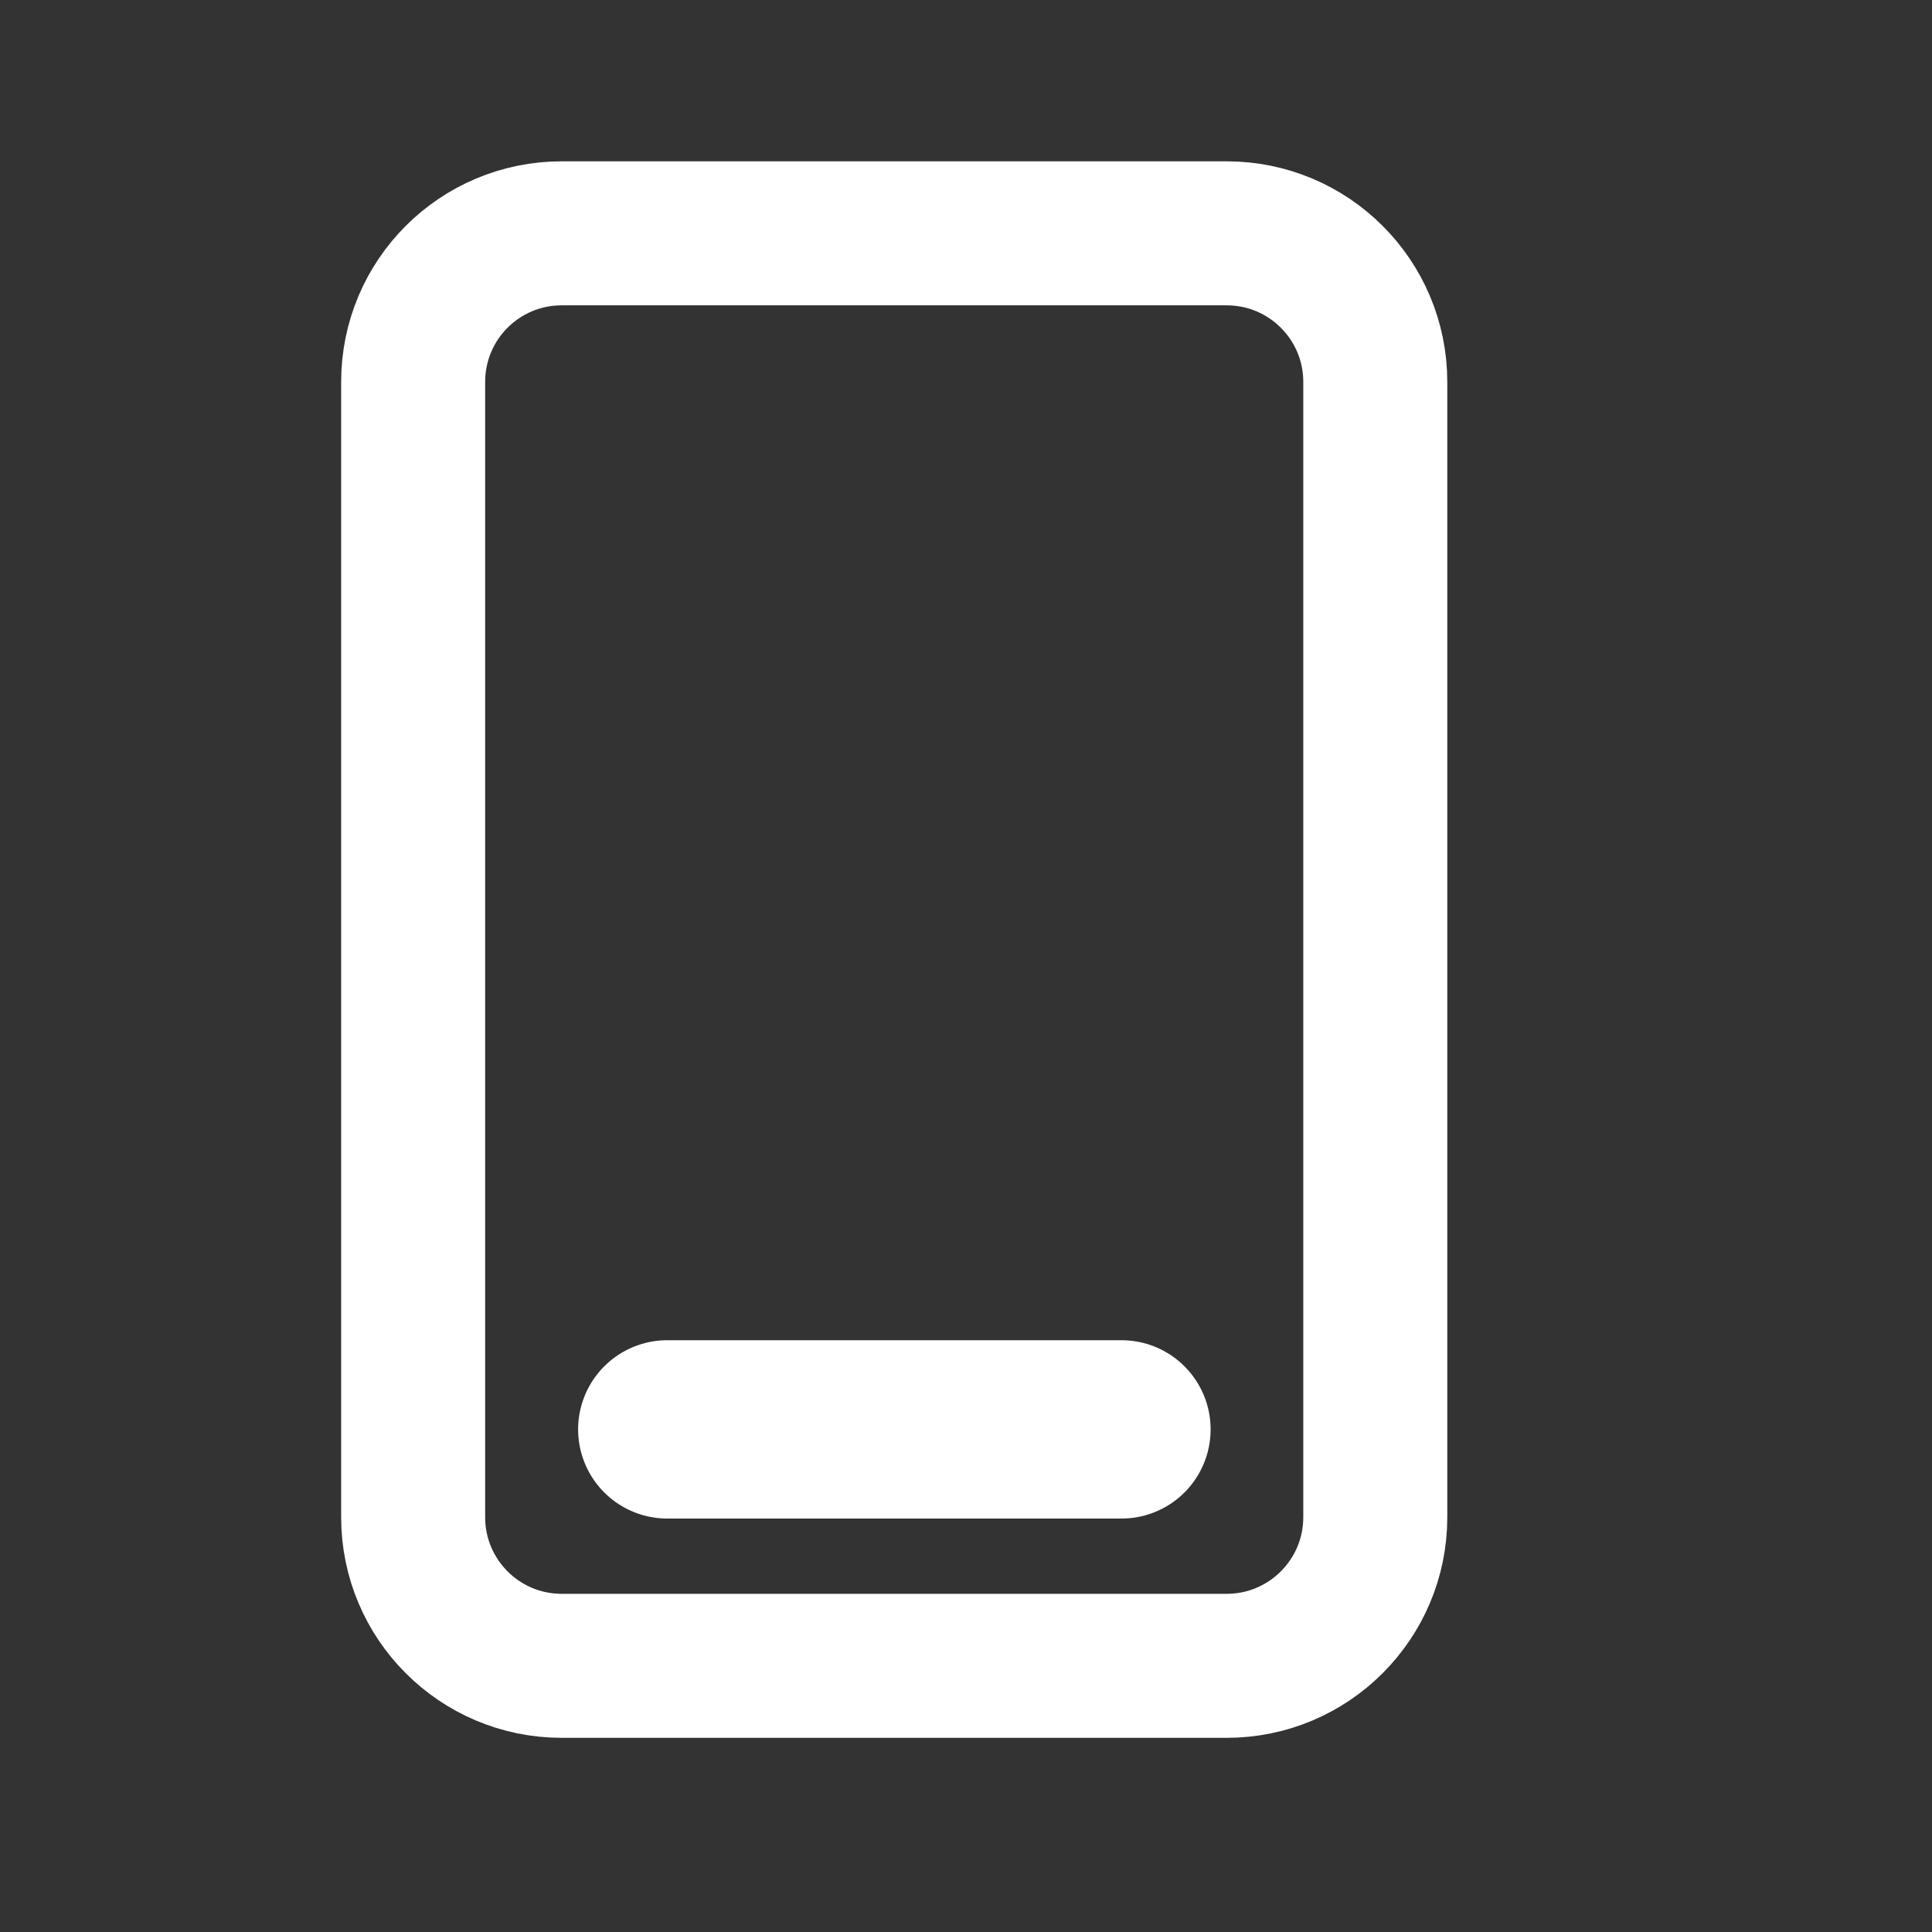
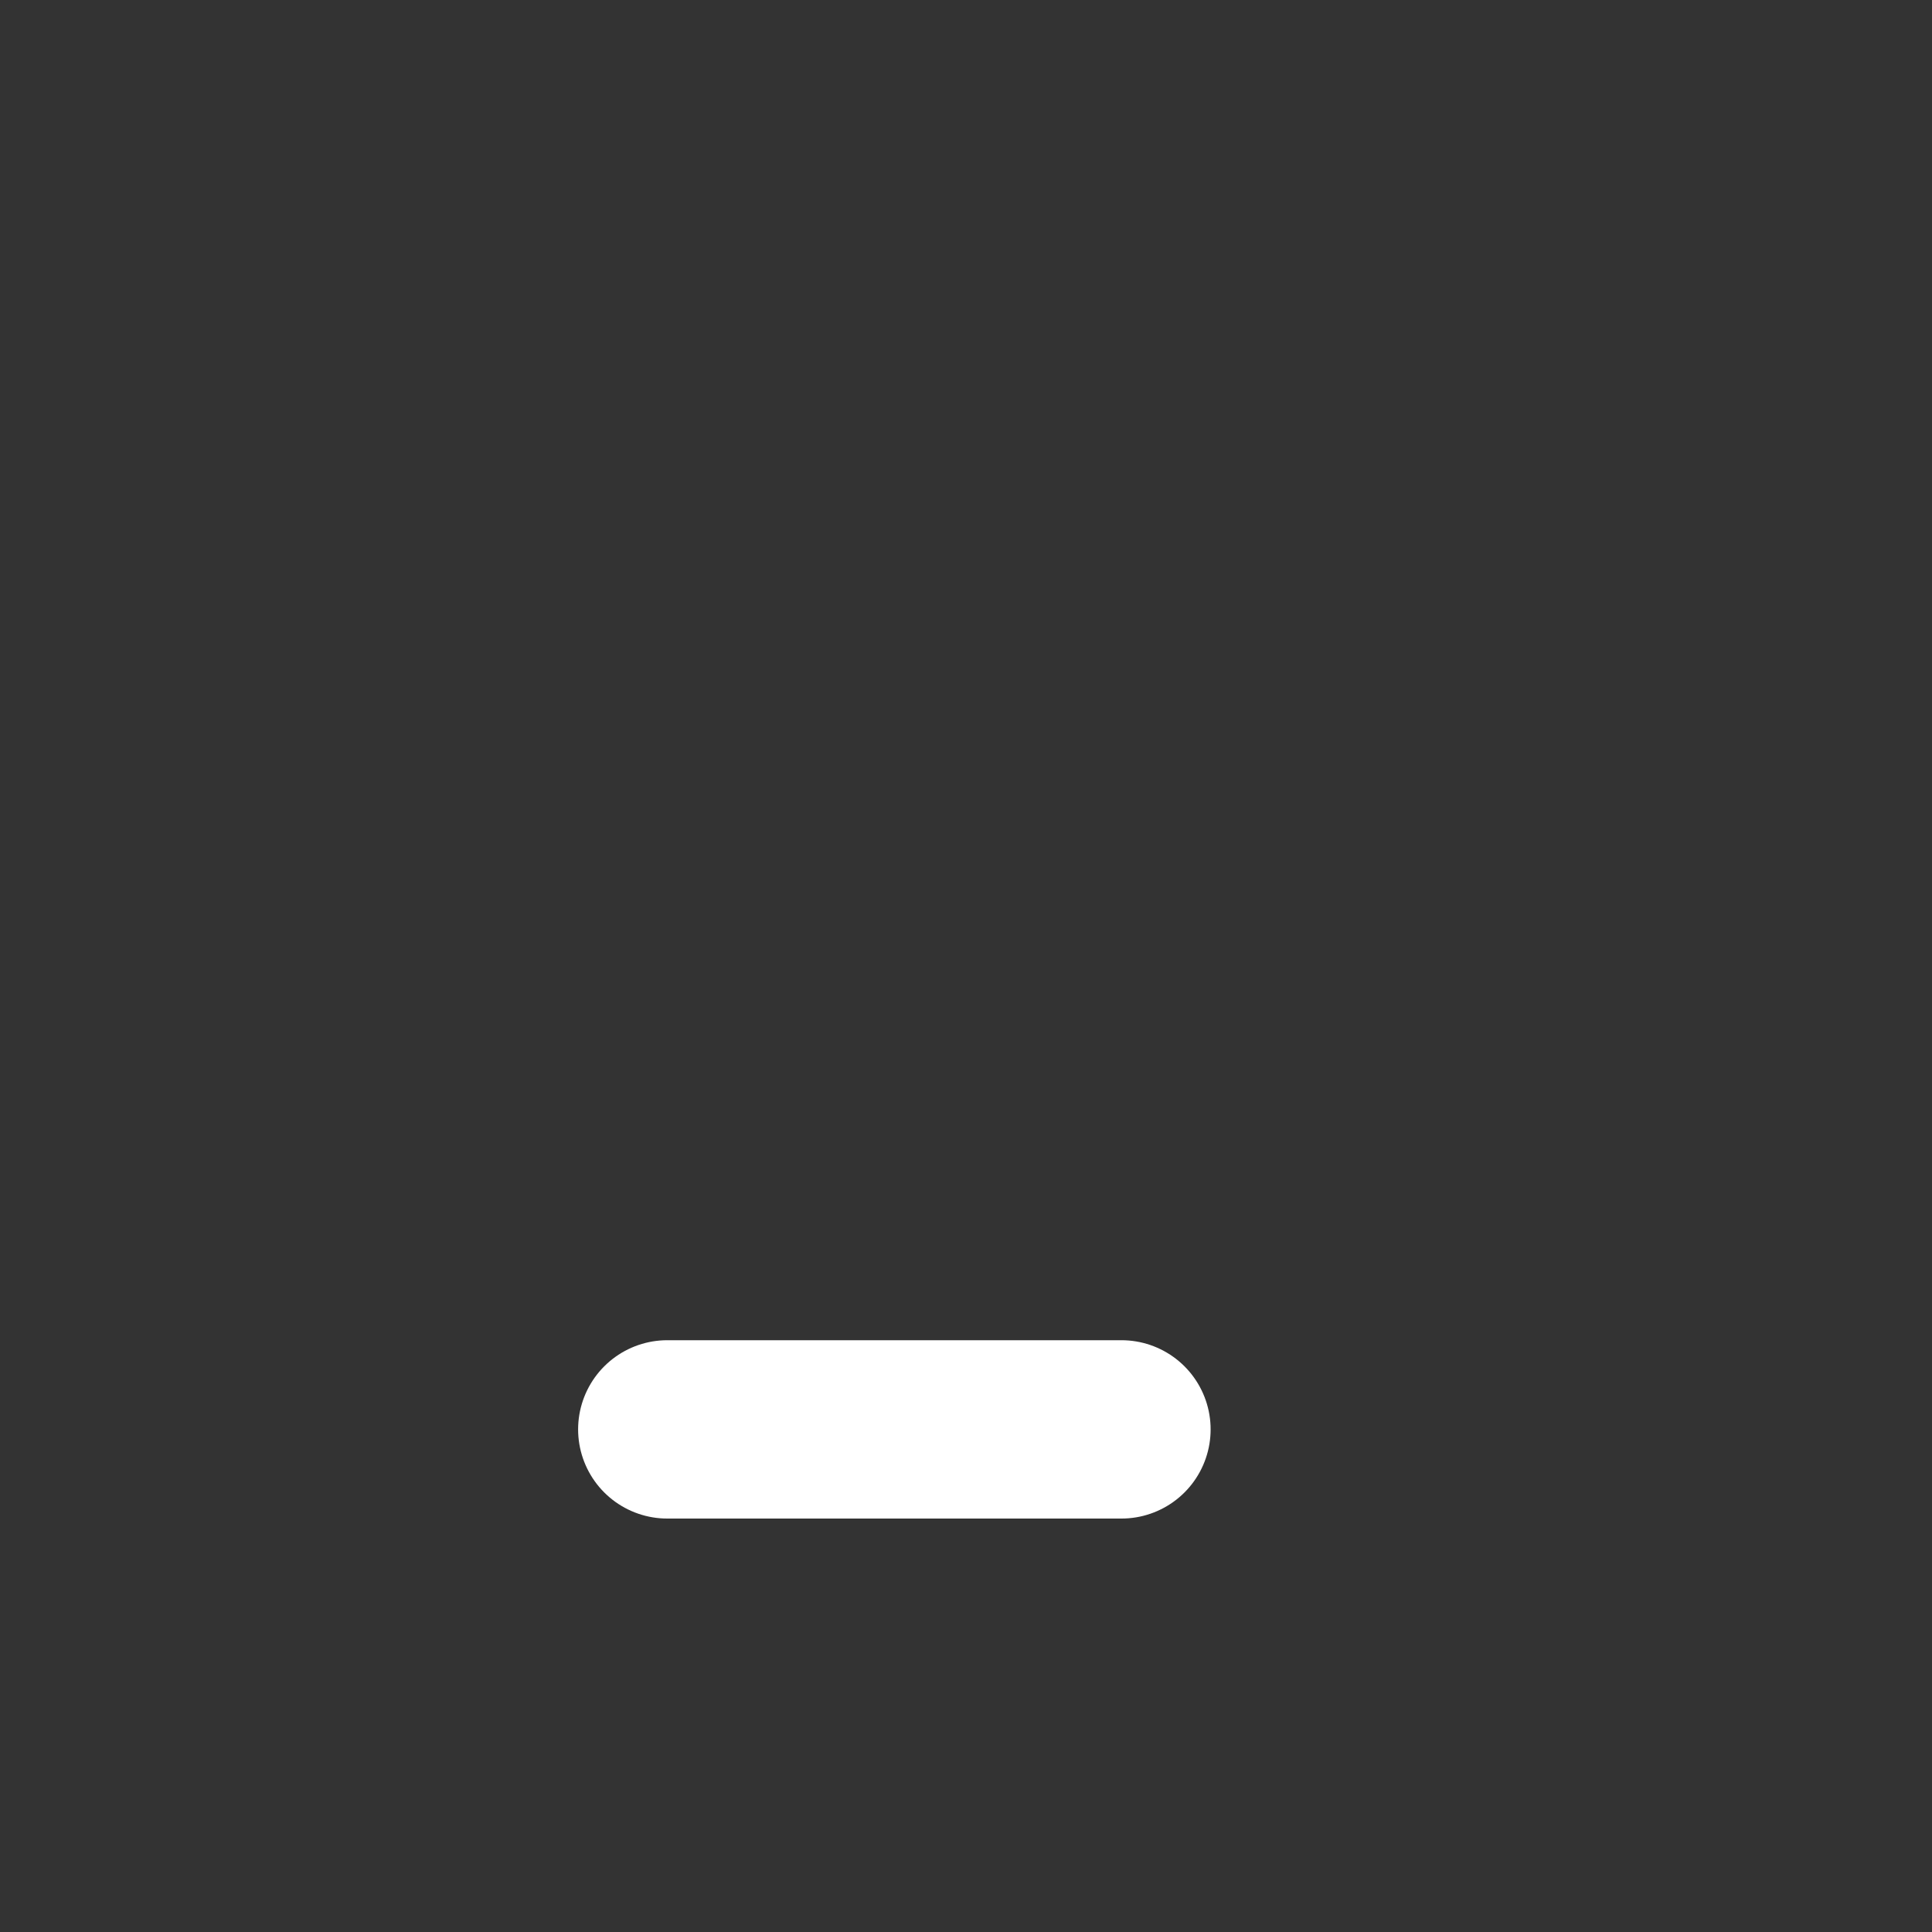
<svg xmlns="http://www.w3.org/2000/svg" width="13" height="13" viewBox="0 0 13 13" fill="none">
  <rect x="0" y="0" width="13" height="13" fill="#333333" stroke="none" />
-   <path d="M3.78 1.57H8.254C8.806 1.57 9.254 2.017 9.254 2.57V10.209C9.254 10.761 8.806 11.209 8.254 11.209H3.78C3.227 11.209 2.78 10.761 2.78 10.209V2.57C2.78 2.017 3.227 1.57 3.78 1.57Z" stroke="white" stroke-width="0.969" />
  <path d="M4.49 9.618H7.546" stroke="white" stroke-width="1.2" stroke-linecap="round" stroke-linejoin="round" />
</svg>